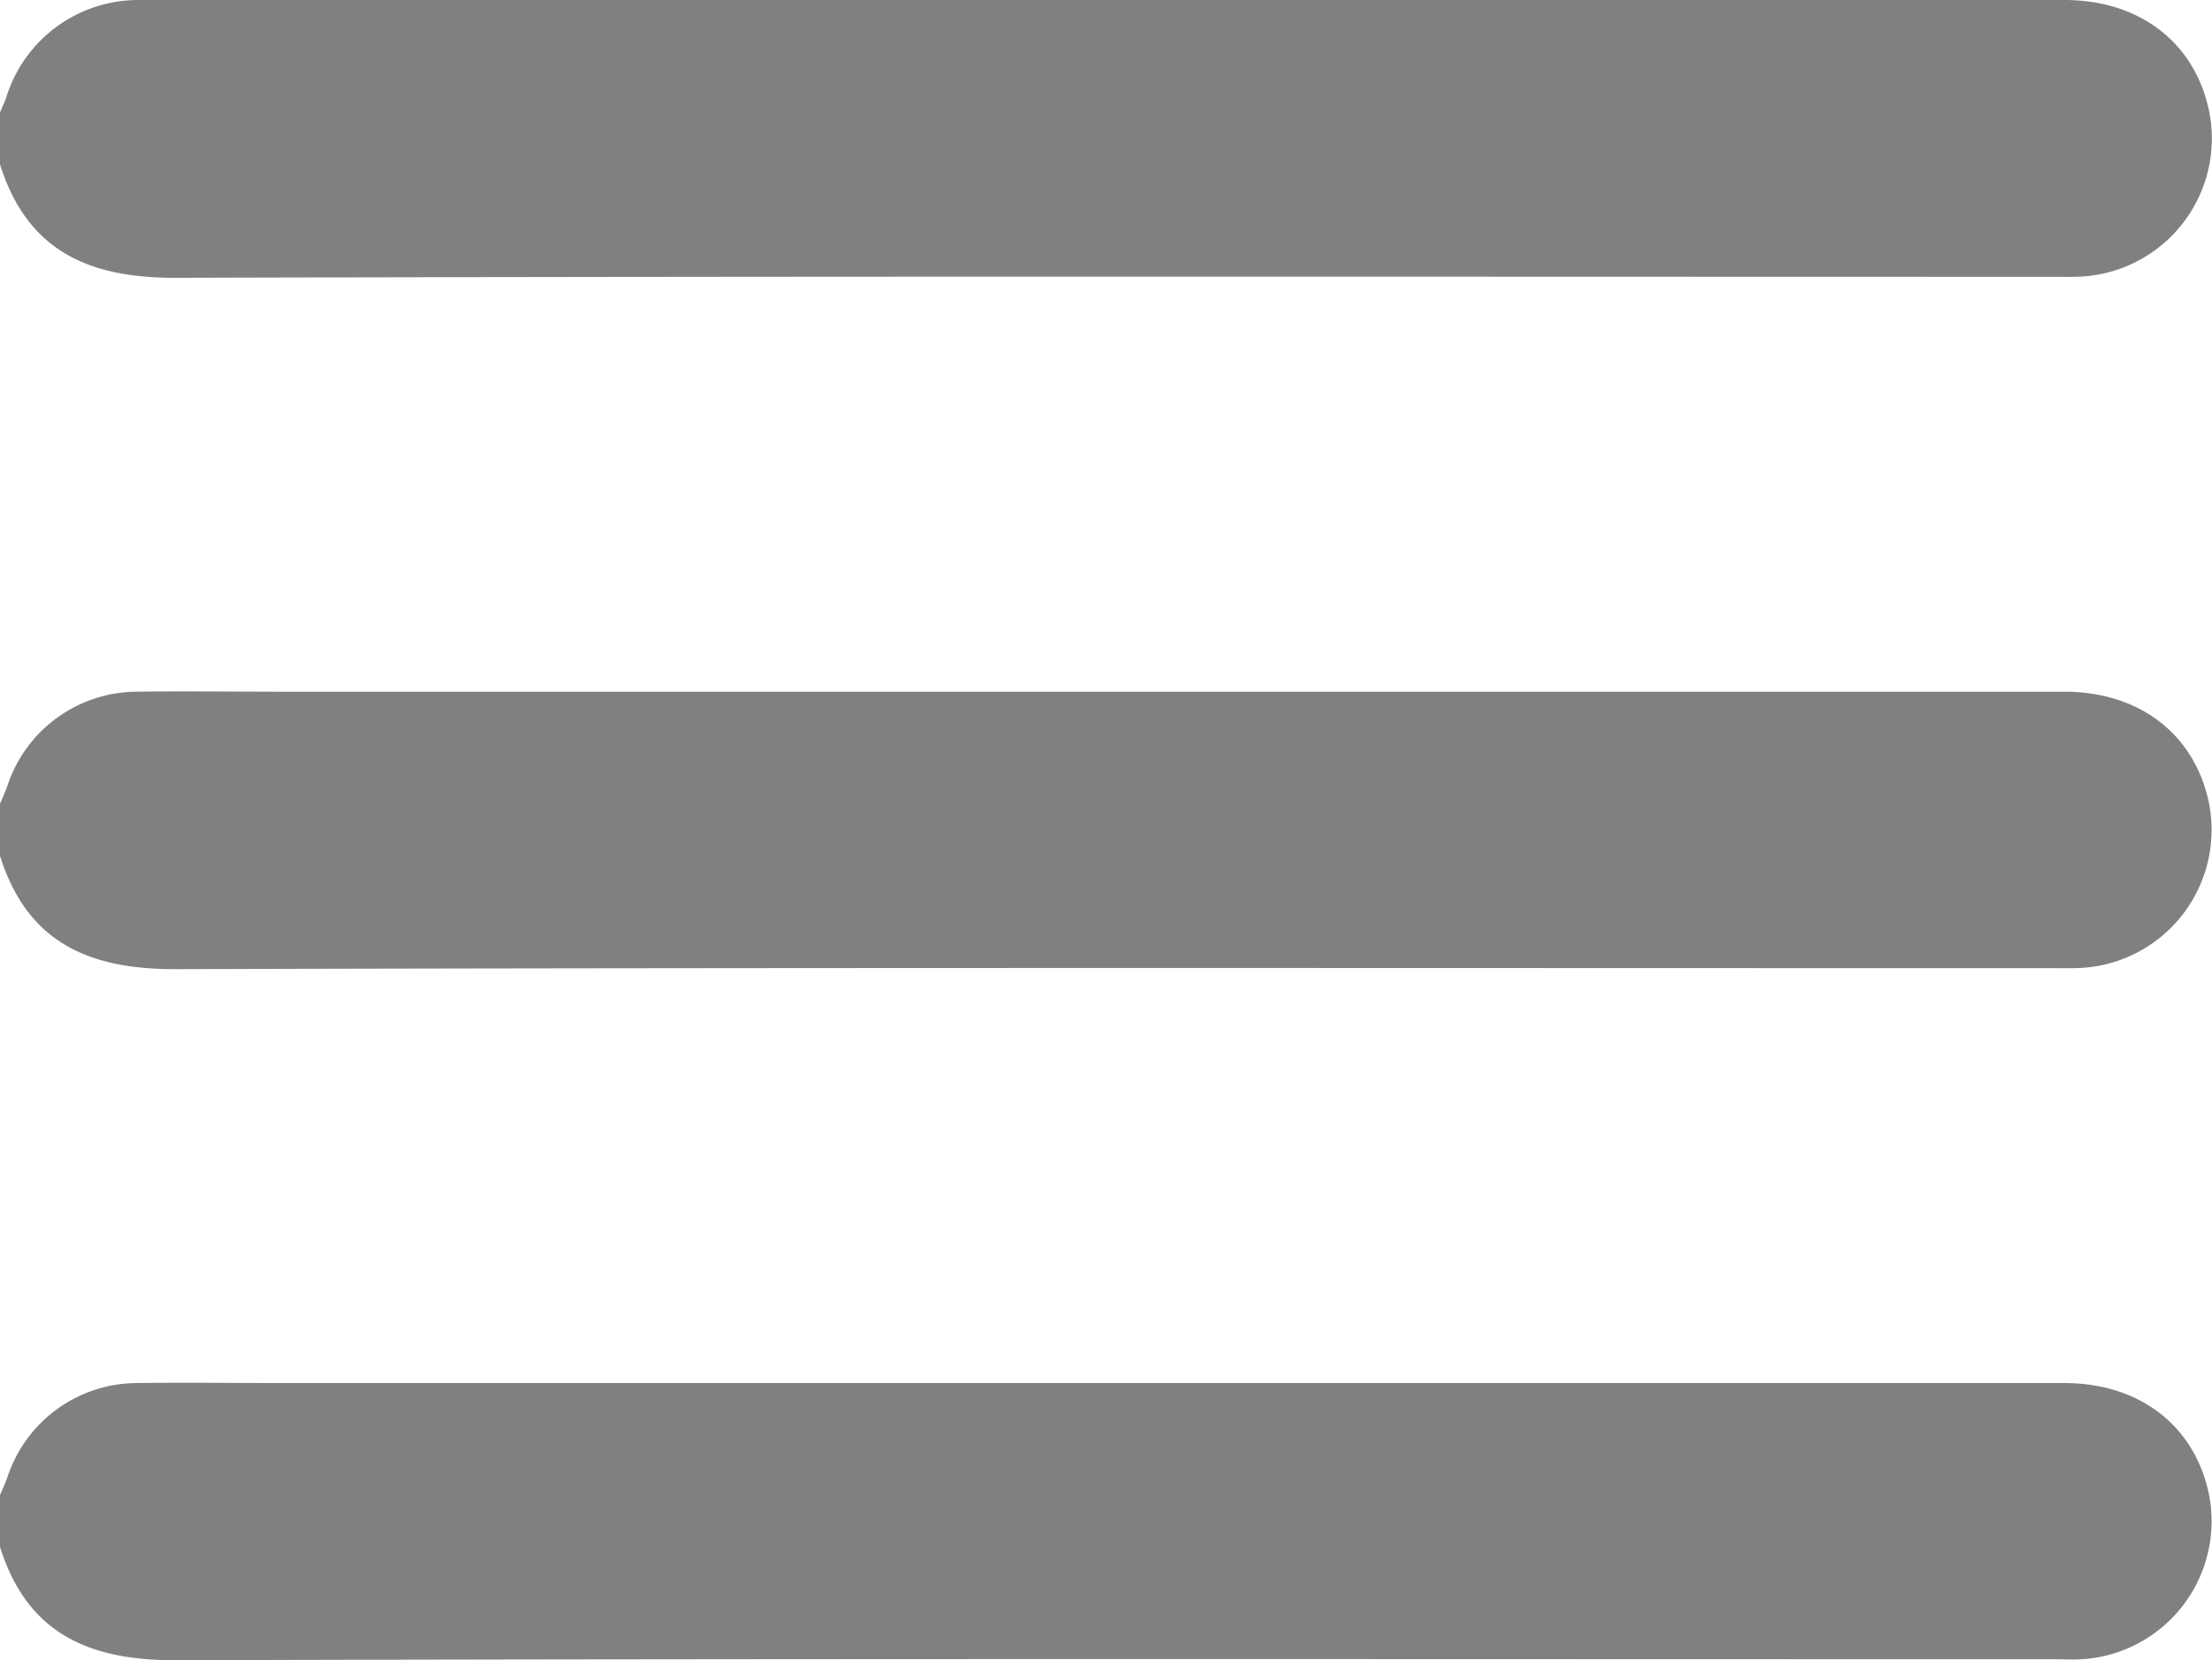
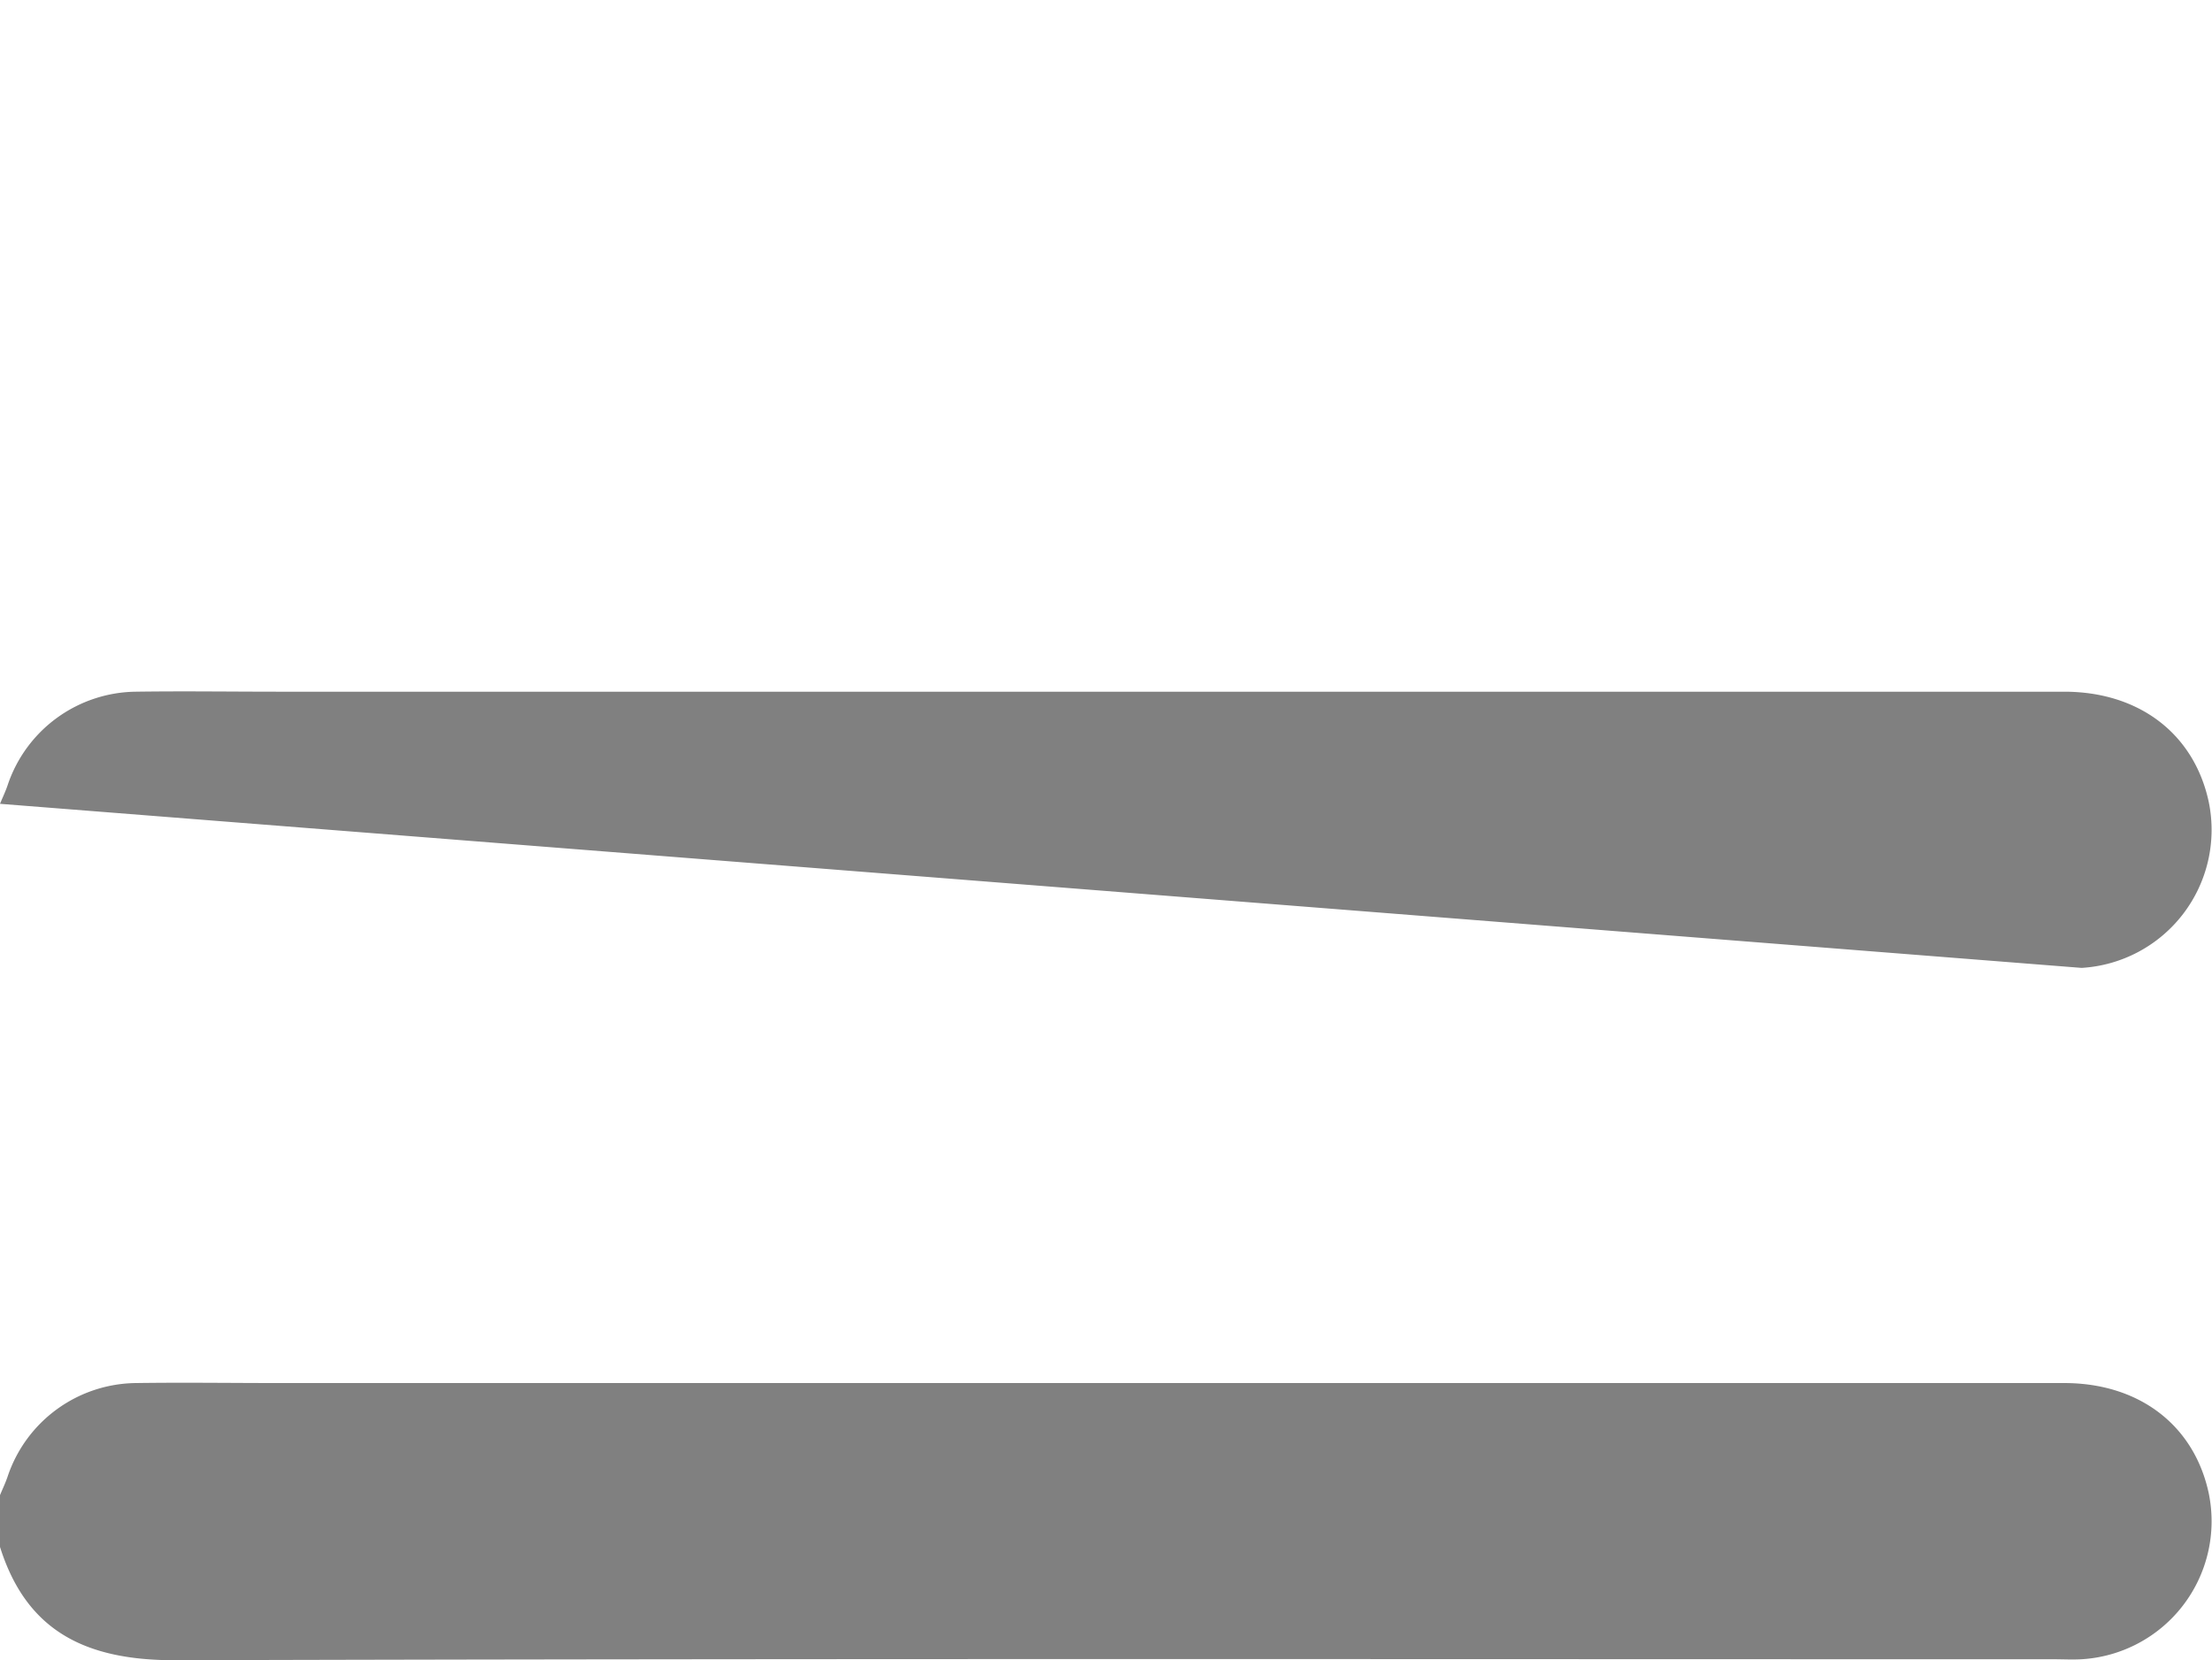
<svg xmlns="http://www.w3.org/2000/svg" viewBox="0 0 383.97 288.19">
  <defs>
    <style>.cls-1{fill:gray;}</style>
  </defs>
  <title>uslug</title>
  <g id="Слой_2" data-name="Слой 2">
    <g id="Слой_1-2" data-name="Слой 1">
-       <path class="cls-1" d="M0,19.52c.37-.89.79-1.76,1.1-2.67A24,24,0,0,1,24,0C31.57,0,39.19,0,46.81,0H358.34c13,0,22.57,7.3,25.1,19.16A24,24,0,0,1,361.34,48c-1.62.09-3.24.05-4.87.05-108.71,0-217.43-.14-326.14.17C15.24,48.23,4.69,43.45,0,28.52Z" />
-       <path class="cls-1" d="M0,139.52c.46-1.12,1-2.23,1.37-3.37a23.76,23.76,0,0,1,22.2-16.09c8.25-.12,16.5,0,24.74,0q155,0,310,0c13,0,22.57,7.3,25.1,19.16A24,24,0,0,1,361.34,168c-1.62.09-3.25.05-4.87.05-108.72,0-217.43-.14-326.14.17-15.09,0-25.64-4.74-30.33-19.67Z" />
+       <path class="cls-1" d="M0,139.52c.46-1.12,1-2.23,1.37-3.37a23.76,23.76,0,0,1,22.2-16.09c8.25-.12,16.5,0,24.74,0q155,0,310,0c13,0,22.57,7.3,25.1,19.16A24,24,0,0,1,361.34,168Z" />
      <path class="cls-1" d="M0,259.52c.46-1.12,1-2.23,1.37-3.37a23.76,23.76,0,0,1,22.2-16.09c8.25-.12,16.5,0,24.74,0h310c13,0,22.57,7.3,25.1,19.16A24,24,0,0,1,361.34,288c-1.62.09-3.25,0-4.87,0-108.72,0-217.43-.14-326.14.17-15.09,0-25.64-4.74-30.33-19.67Z" />
    </g>
  </g>
</svg>